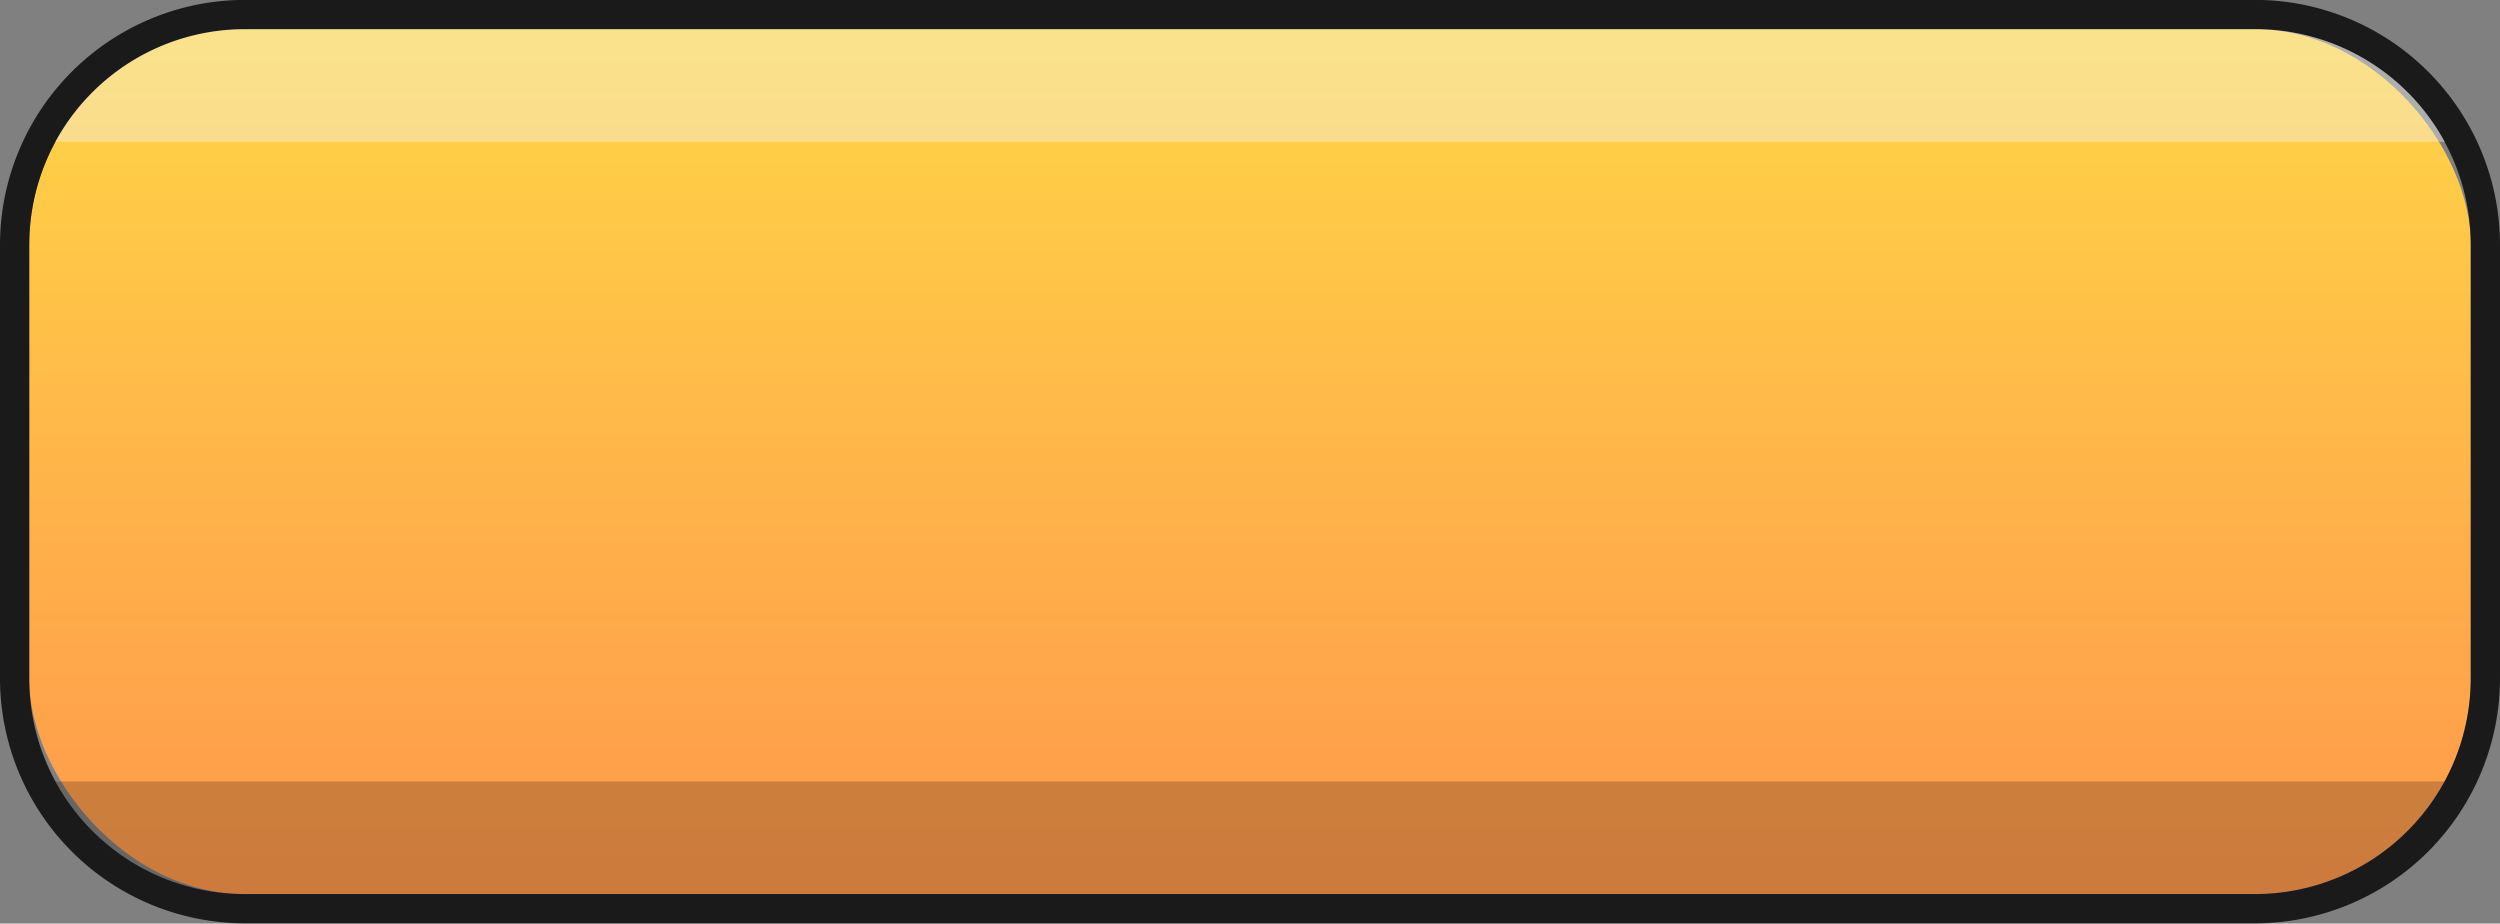
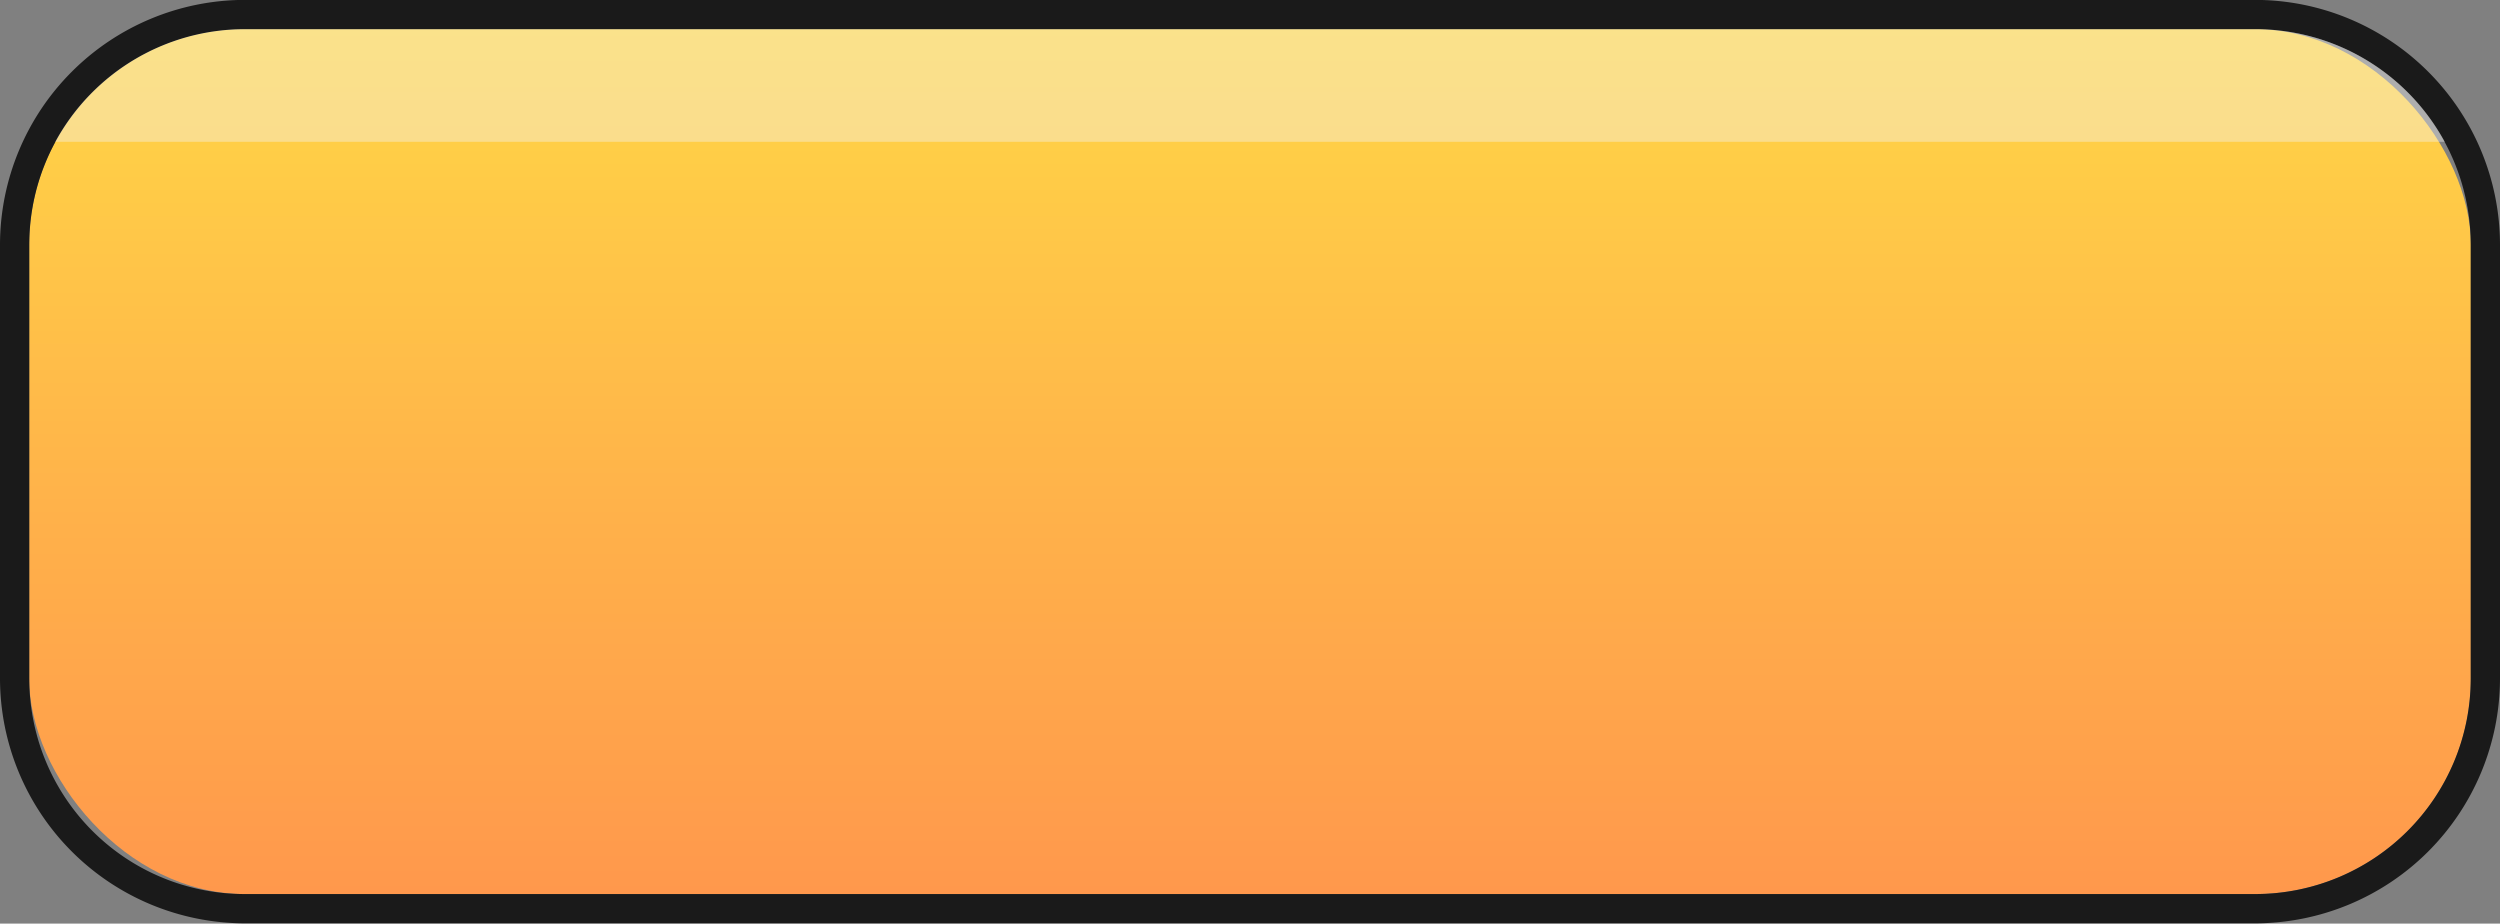
<svg xmlns="http://www.w3.org/2000/svg" xmlns:xlink="http://www.w3.org/1999/xlink" data-name="Layer 1" height="263.7" preserveAspectRatio="xMidYMid meet" version="1.0" viewBox="43.1 118.2 713.8 263.7" width="713.8" zoomAndPan="magnify">
  <rect x="43.1" y="118.2" width="713.8" height="263.7" fill="#808080" stroke="none" />
  <defs>
    <linearGradient gradientUnits="userSpaceOnUse" id="a" x1="400" x2="400" xlink:actuate="onLoad" xlink:show="other" xlink:type="simple" y1="373.47" y2="126.53">
      <stop offset="0" stop-color="#ff984c" />
      <stop offset=".42" stop-color="#ffb04a" />
      <stop offset="1" stop-color="#ffd746" />
    </linearGradient>
  </defs>
  <rect fill="url(#a)" height="246.94" rx="61.54" width="697.16" x="51.42" y="126.53" />
  <g id="change1_1">
    <path d="M687,126.53a61.54,61.54,0,0,1,61.54,61.54V311.93A61.54,61.54,0,0,1,687,373.47H113a61.54,61.54,0,0,1-61.54-61.54V188.07A61.54,61.54,0,0,1,113,126.53H687m0-8.36H113a70,70,0,0,0-69.9,69.9V311.93a70,70,0,0,0,69.9,69.9H687a70,70,0,0,0,69.9-69.9V188.07a70,70,0,0,0-69.9-69.9Z" fill="#1a1a1a" />
  </g>
  <g id="change2_1">
-     <path d="M741.12,341.32H58.88A61.53,61.53,0,0,0,113,373.47H687A61.53,61.53,0,0,0,741.12,341.32Z" fill="inherit" opacity=".2" />
-   </g>
+     </g>
  <g id="change3_1">
    <path d="M58.88,158.68H741.12A61.53,61.53,0,0,0,687,126.53H113A61.53,61.53,0,0,0,58.88,158.68Z" fill="#f2f2f2" opacity=".4" />
  </g>
</svg>